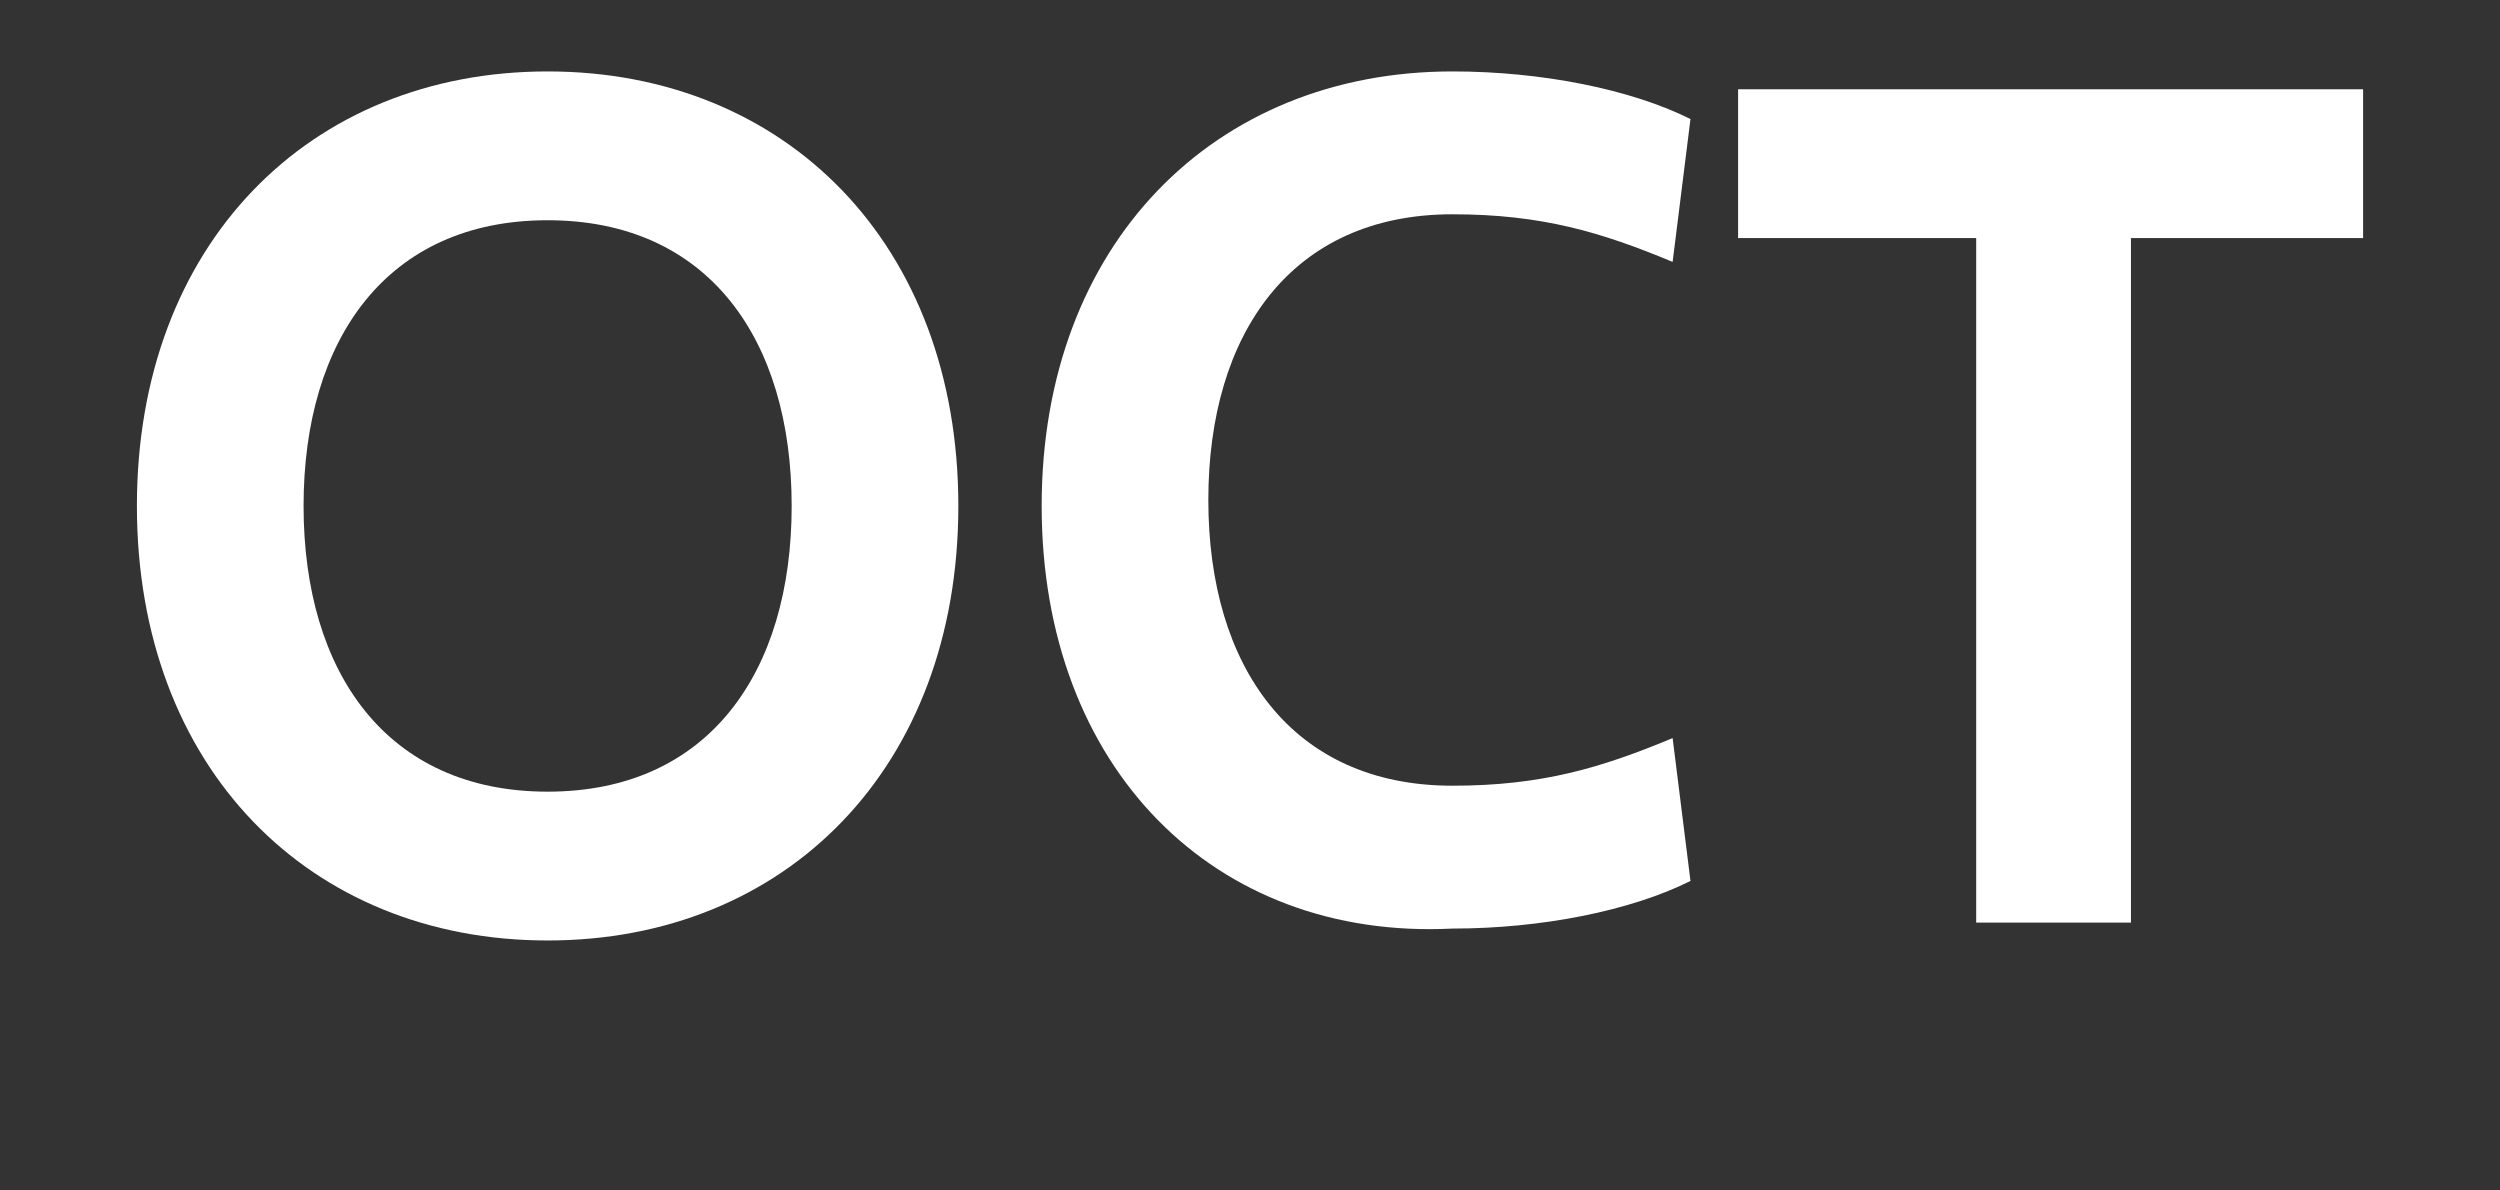
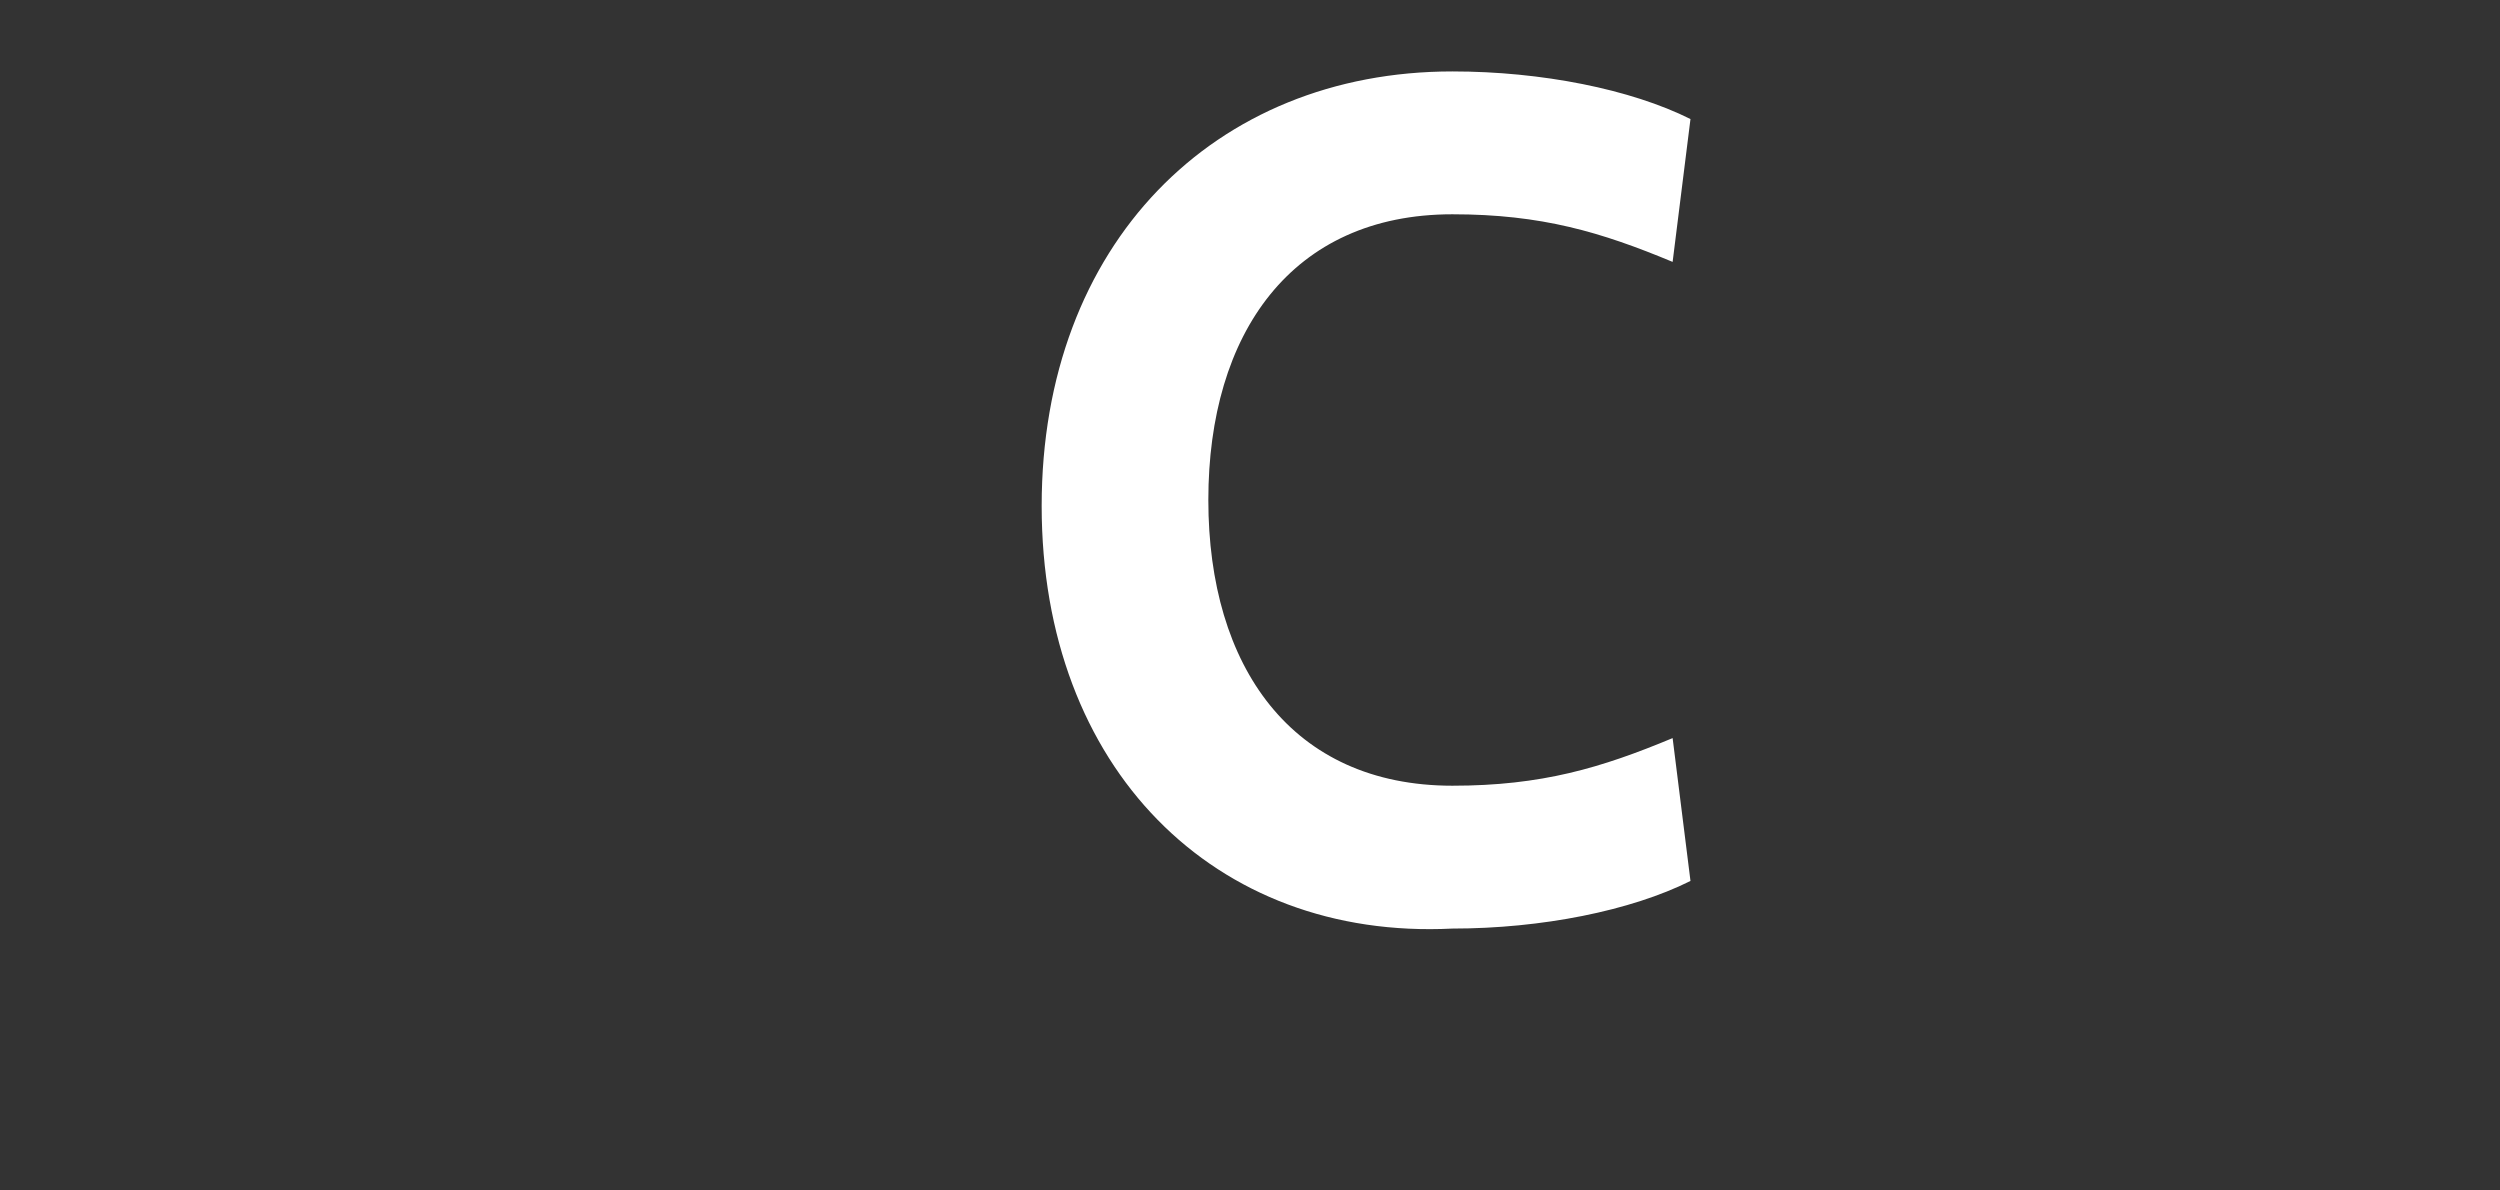
<svg xmlns="http://www.w3.org/2000/svg" version="1.1" id="Layer_1" x="0px" y="0px" viewBox="0 0 42 20" style="enable-background:new 0 0 42 20;" xml:space="preserve">
  <rect x="0" y="0" width="42" height="20" fill="#333333" stroke="none" />
  <style type="text/css">
	.st0{fill:#FFFFFF;}
</style>
  <g>
-     <path class="st0" d="M2.3,8.5c0-4.4,2.9-7.3,6.9-7.3s6.9,2.9,6.9,7.3s-2.9,7.3-6.9,7.3S2.3,12.9,2.3,8.5z M5.1,8.5   c0,2.8,1.4,4.8,4.1,4.8s4.1-2,4.1-4.8s-1.4-4.8-4.1-4.8S5.1,5.7,5.1,8.5z" />
    <path class="st0" d="M17.5,8.5c0-4.4,2.9-7.3,6.9-7.3c1.5,0,3,0.3,4,0.8l-0.3,2.4c-1.2-0.5-2.2-0.8-3.7-0.8c-2.7,0-4.1,2-4.1,4.8   s1.4,4.8,4.1,4.8c1.5,0,2.5-0.3,3.7-0.8l0.3,2.4c-1,0.5-2.5,0.8-4,0.8C20.4,15.8,17.5,12.9,17.5,8.5z" />
-     <path class="st0" d="M35.8,4v11.5h-2.6V4h-4V1.5h10.5V4H35.8z" />
  </g>
</svg>